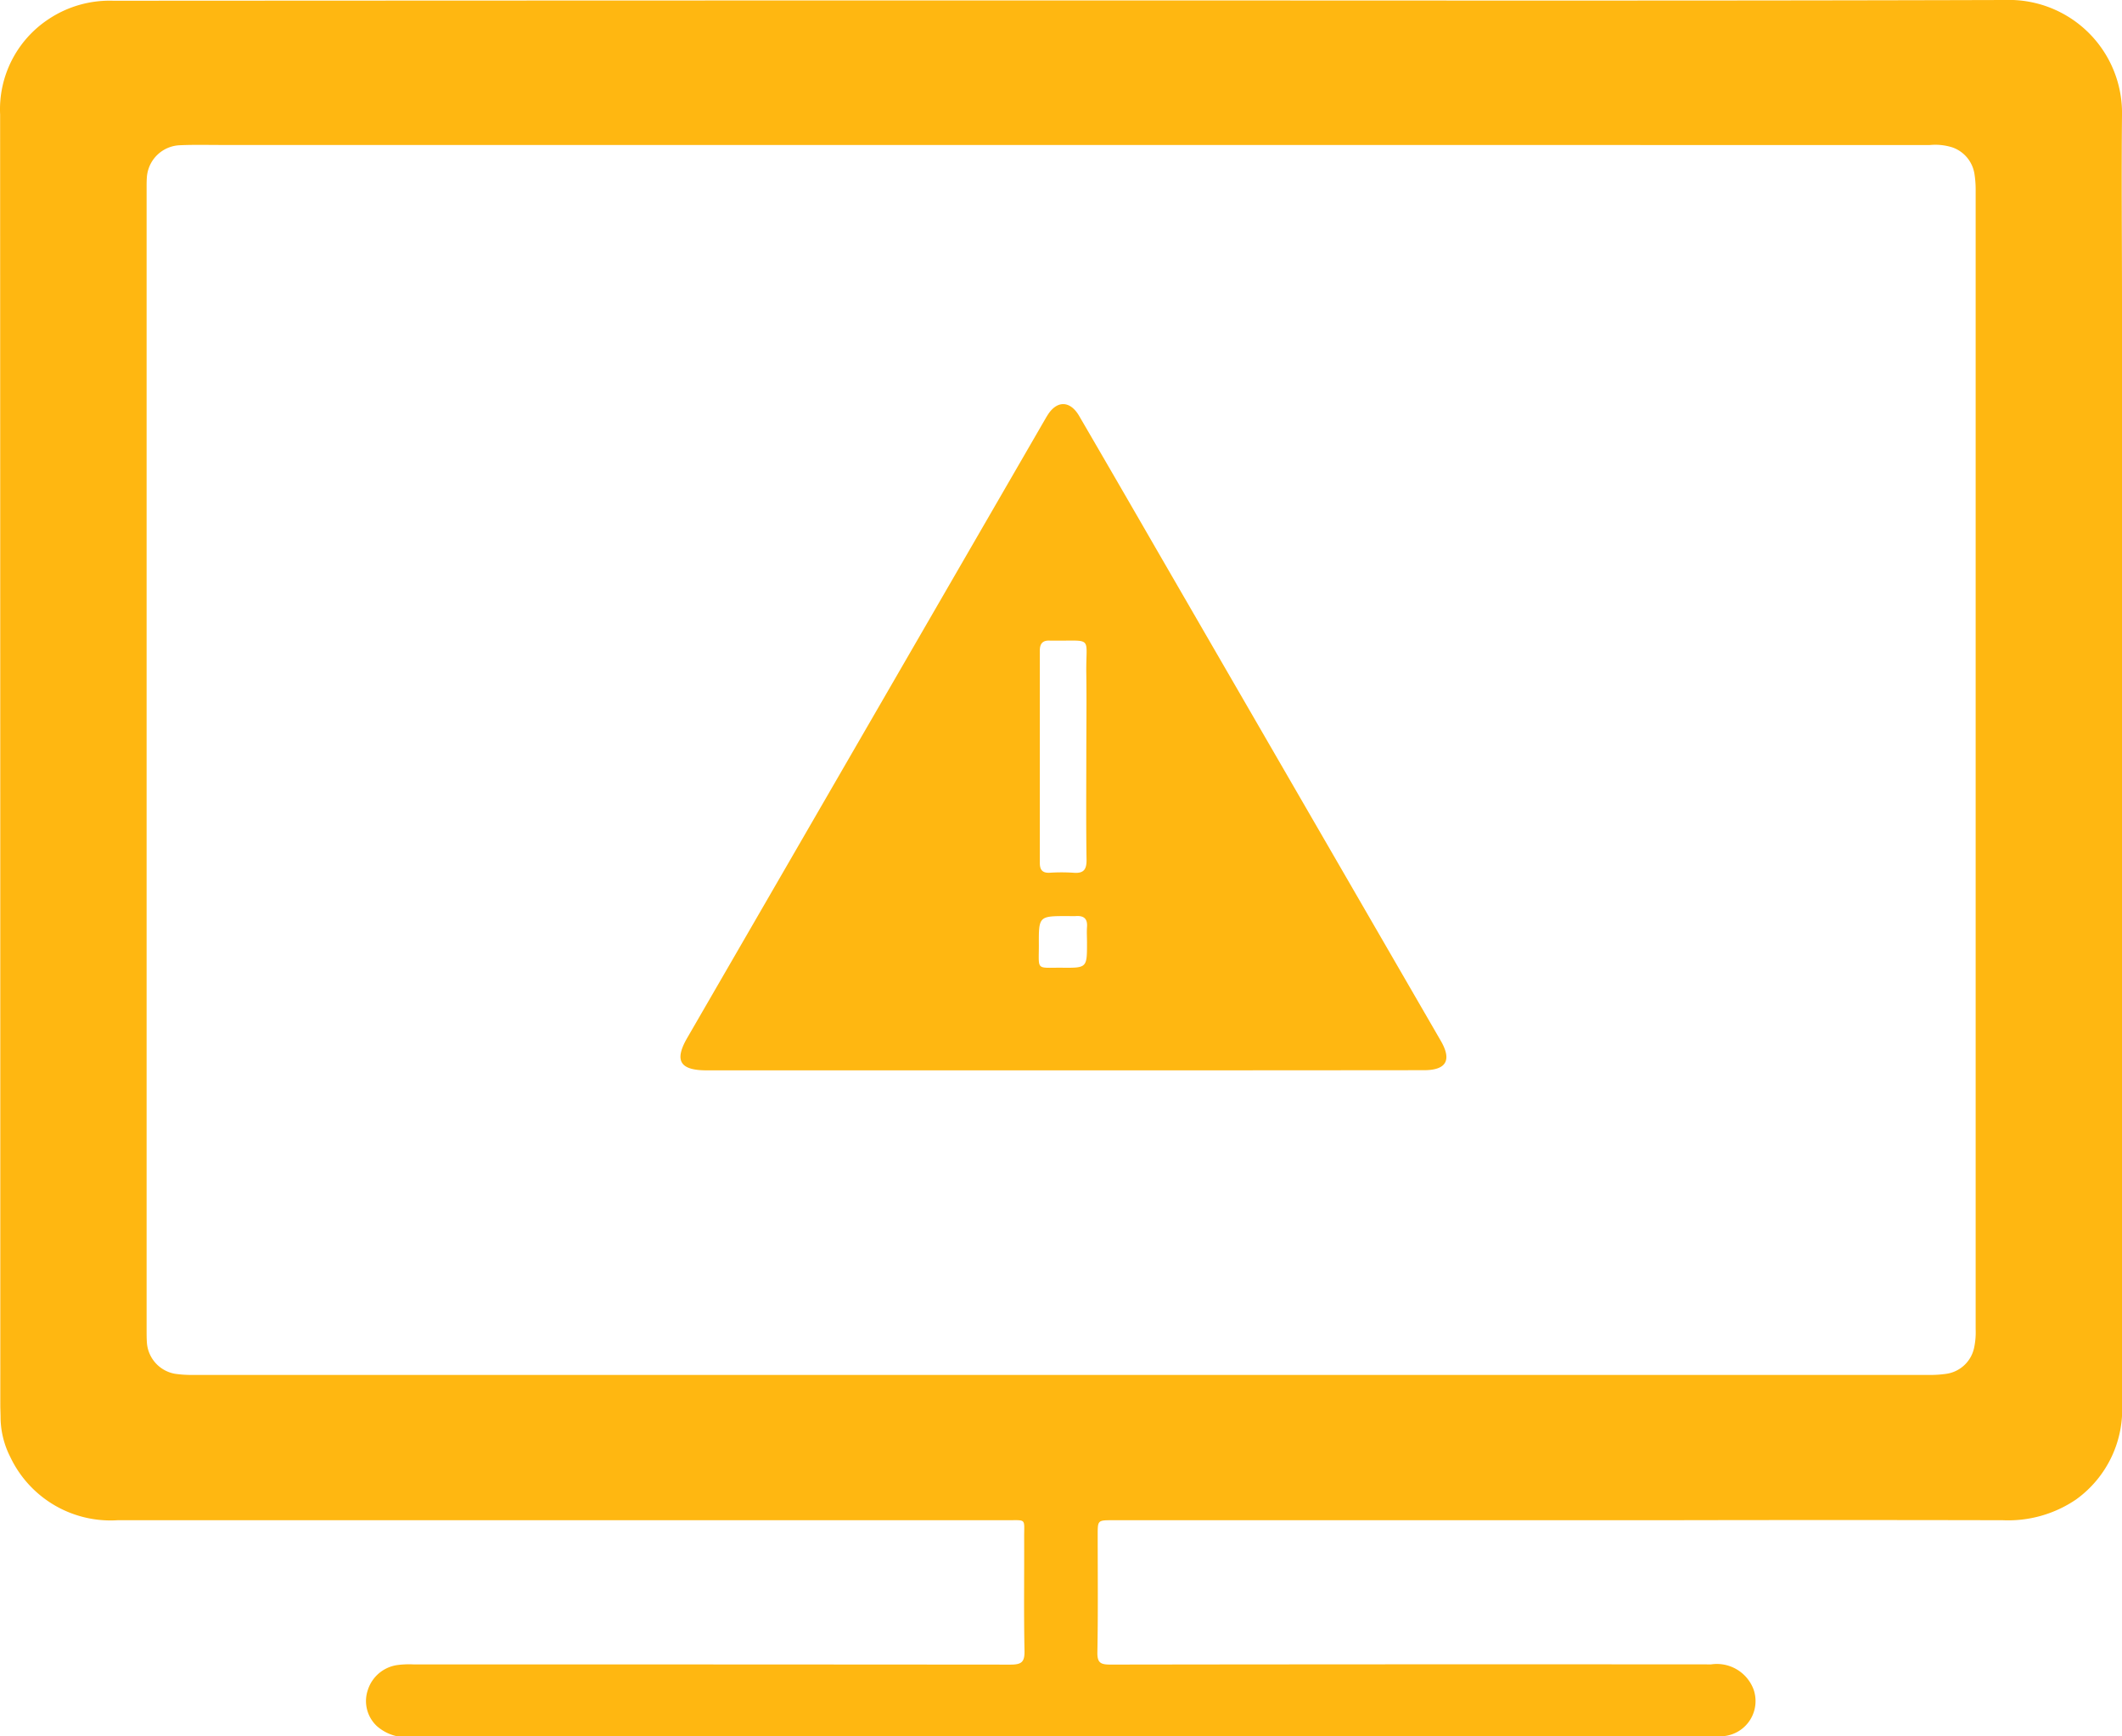
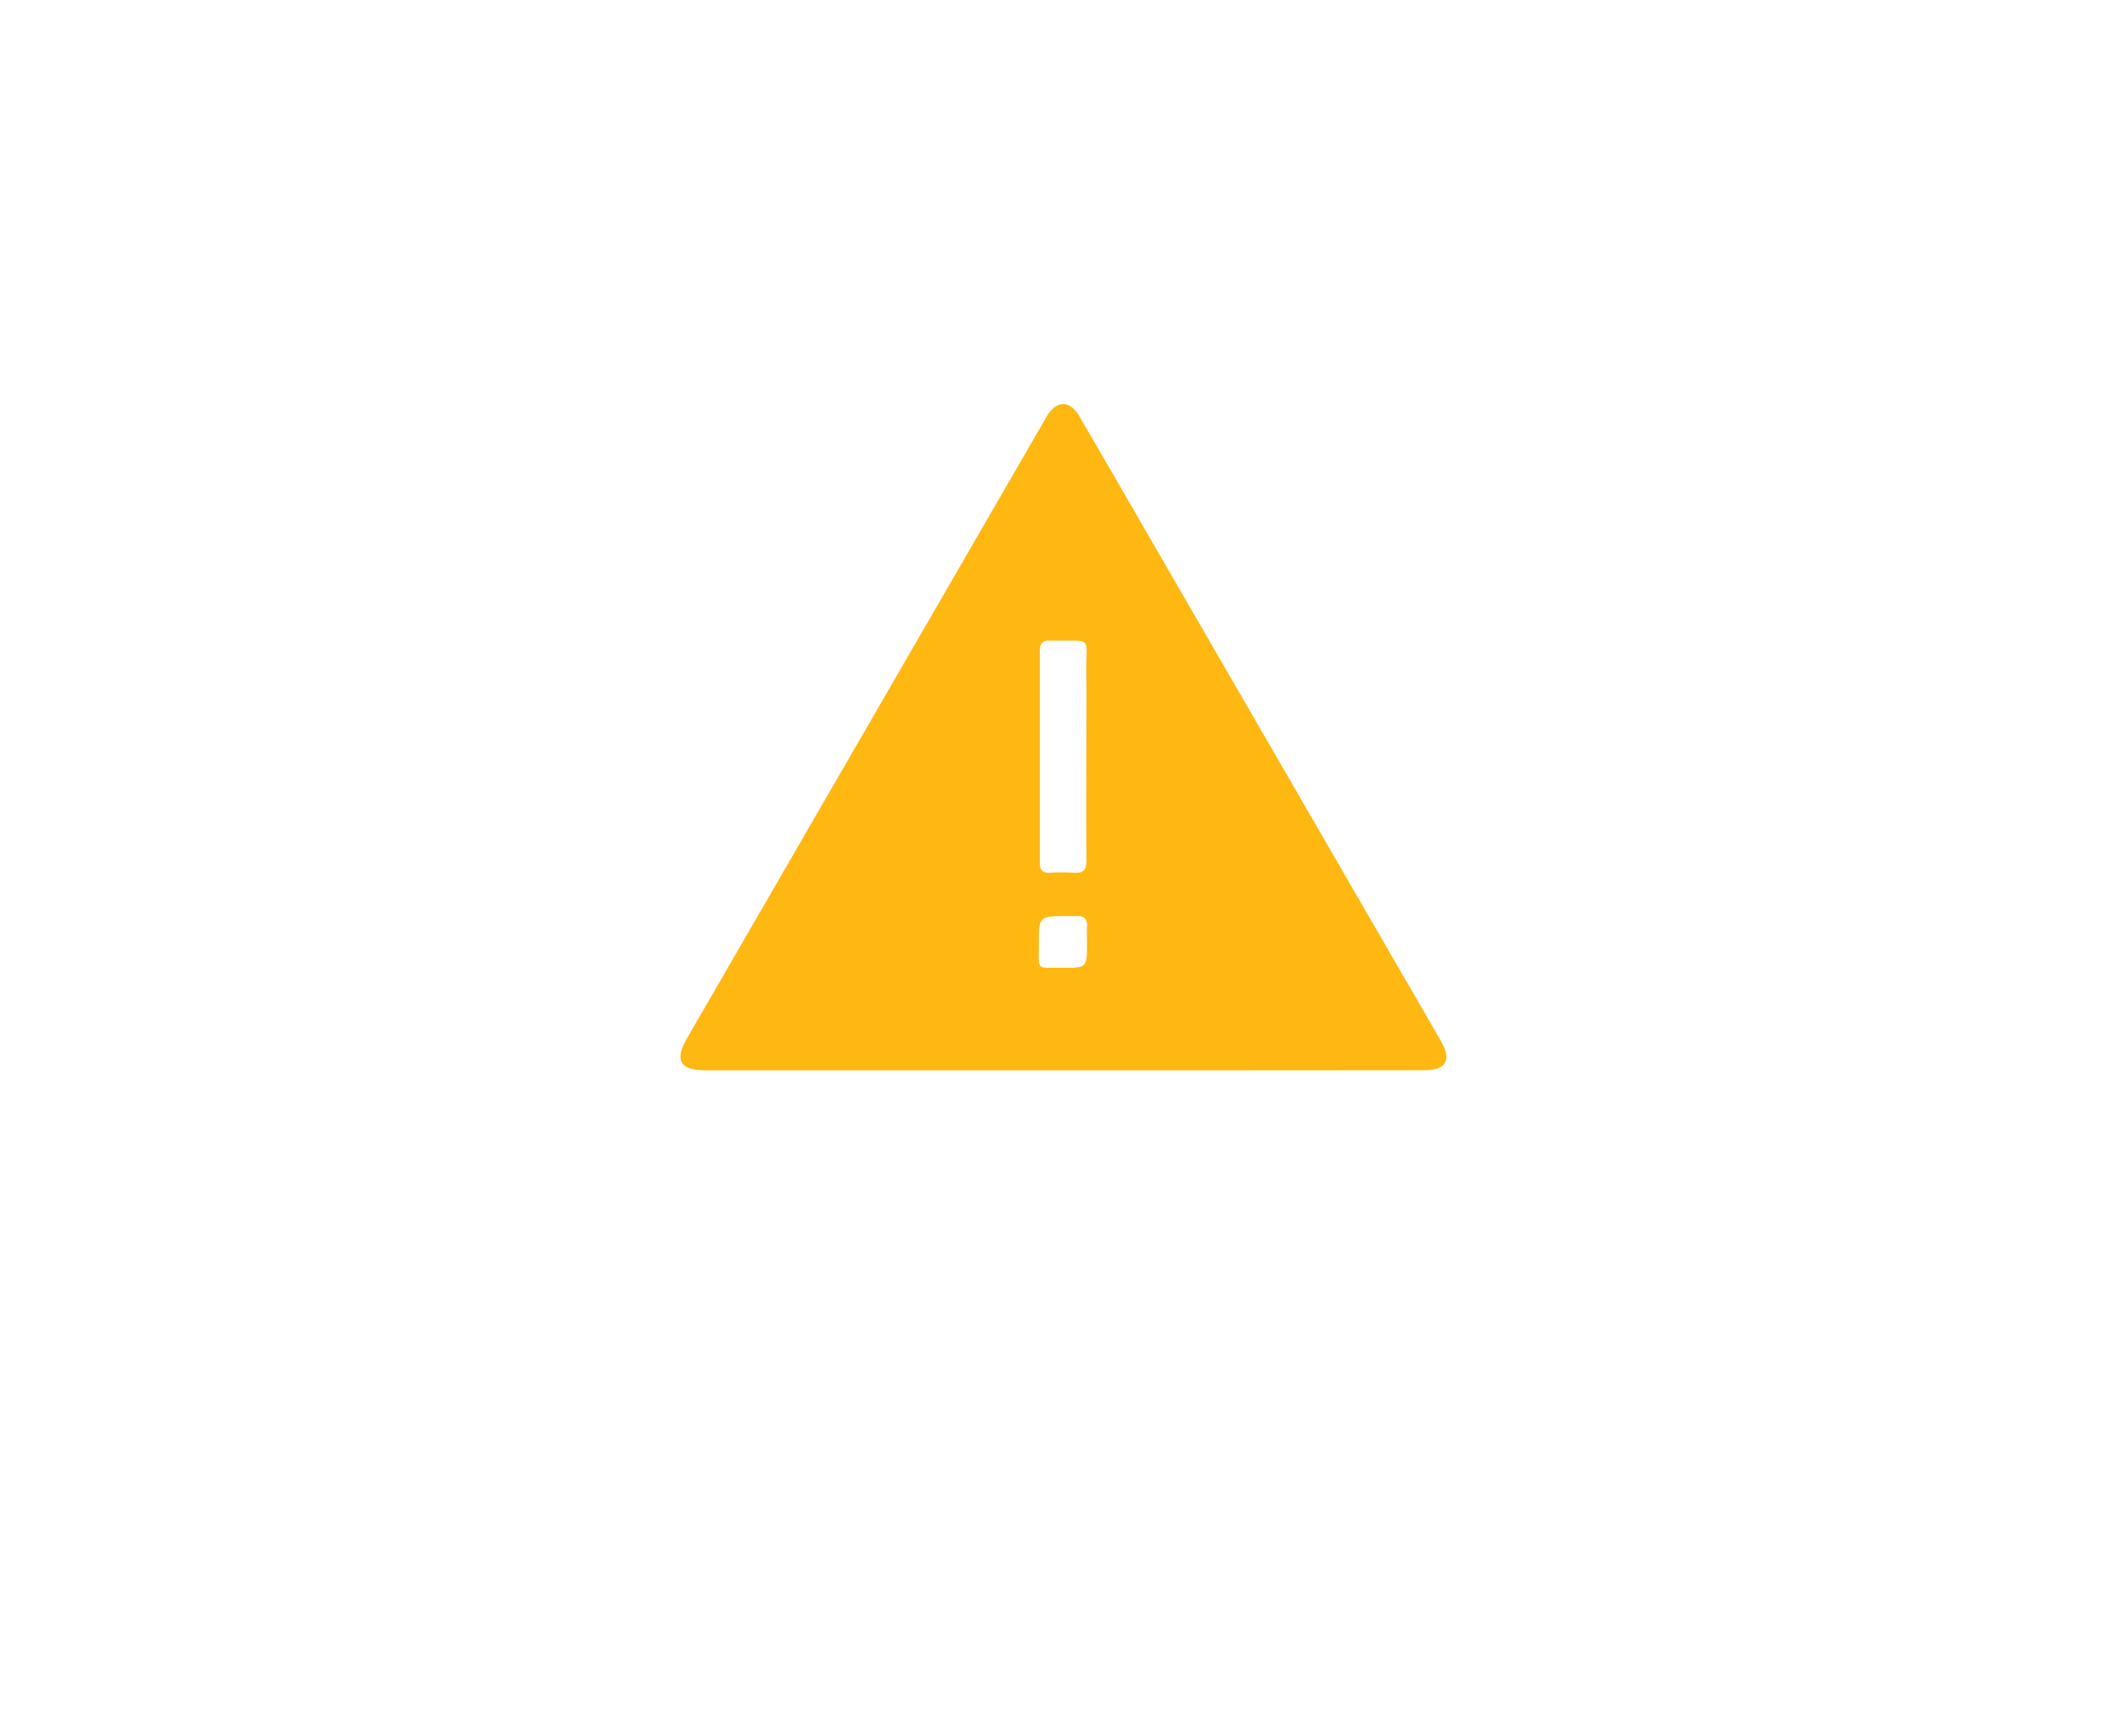
<svg xmlns="http://www.w3.org/2000/svg" width="55" height="45" viewBox="0 0 55 45">
  <g id="Raggruppa_837" data-name="Raggruppa 837" transform="translate(1048.684 203.28)">
-     <path id="Tracciato_3056" data-name="Tracciato 3056" d="M-1021.176-203.269c8.152,0,16.3.013,24.455-.011a2.931,2.931,0,0,1,3.037,2.995c-.016,1.619,0,3.239,0,4.859q0,14.248,0,28.5a2.873,2.873,0,0,1-1.19,2.506,3.124,3.124,0,0,1-1.9.538q-4.4-.009-8.794,0h-14.276c-.388,0-.389,0-.389.38,0,1.013.011,2.027-.008,3.04-.005.274.081.321.336.321q7.785-.011,15.571-.005a1.016,1.016,0,0,1,1.1.648.912.912,0,0,1-.73,1.206,2.7,2.7,0,0,1-.39.02h-33.611a1.161,1.161,0,0,1-.95-.274.887.887,0,0,1-.237-.931.94.94,0,0,1,.785-.654,2.315,2.315,0,0,1,.39-.015q7.74,0,15.48.006c.286,0,.373-.062.367-.356-.02-.983-.005-1.967-.009-2.951,0-.484.064-.435-.426-.435q-6.882,0-13.764,0-4.653,0-9.306,0a2.876,2.876,0,0,1-2.78-1.634,2.3,2.3,0,0,1-.254-1c0-.119-.007-.238-.007-.358q0-16.722-.005-33.443a2.8,2.8,0,0,1,1.255-2.466,2.856,2.856,0,0,1,1.677-.478Q-1033.464-203.268-1021.176-203.269Zm.01,3.746h-21.8c-.351,0-.7-.009-1.054.007a.893.893,0,0,0-.858.84c-.007.1-.006.2-.006.3q0,14.782,0,29.565c0,.119,0,.239.01.357a.884.884,0,0,0,.721.776,2.894,2.894,0,0,0,.48.03q22.48,0,44.961,0a2.824,2.824,0,0,0,.45-.025.862.862,0,0,0,.746-.683,1.926,1.926,0,0,0,.039-.473q0-14.753,0-29.505a2.618,2.618,0,0,0-.032-.444.87.87,0,0,0-.565-.68,1.465,1.465,0,0,0-.593-.063Z" transform="translate(0 0)" fill="#ffb711" />
    <path id="Tracciato_3057" data-name="Tracciato 3057" d="M-816.338-51.557h-9.232c-.693,0-.843-.253-.5-.844l9.266-16.016c.021-.036.041-.071.063-.106.242-.4.587-.4.824,0q.993,1.706,1.979,3.416l7.4,12.788c.288.5.14.758-.438.758Q-811.66-51.556-816.338-51.557Zm.61-8.112c0-.72.01-1.441,0-2.161-.017-1.014.208-.847-.916-.864h-.031c-.181-.009-.258.075-.258.259q0,2.748,0,5.5c0,.179.064.266.255.257a4.688,4.688,0,0,1,.617,0c.257.022.342-.076.339-.333C-815.736-57.9-815.729-58.784-815.728-59.669Zm.018,4.8c0-.134-.009-.268,0-.4.018-.217-.08-.3-.288-.286-.072.005-.144,0-.216,0-.745,0-.748,0-.744.752,0,.671-.082.582.594.586C-815.71-54.21-815.71-54.213-815.71-54.865Z" transform="translate(-204.8 -123.984)" fill="#ffb711" />
  </g>
</svg>